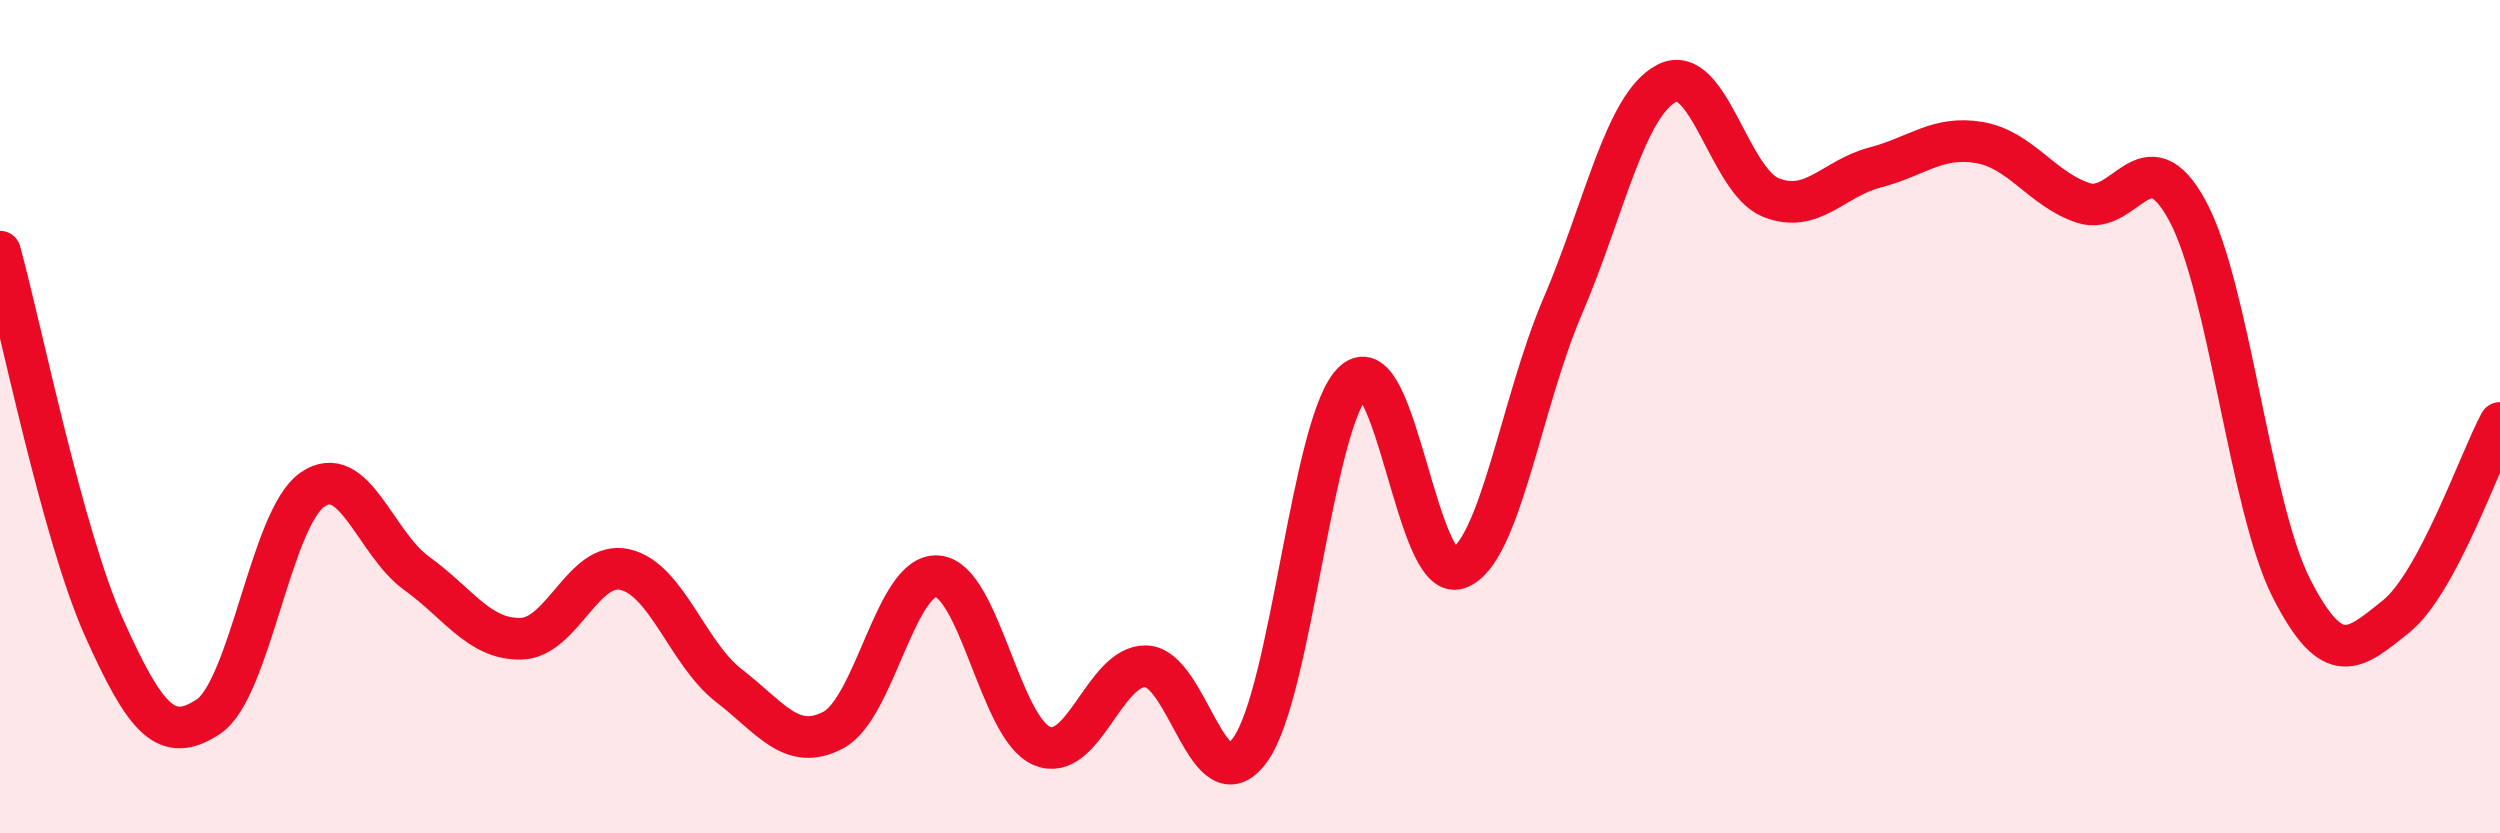
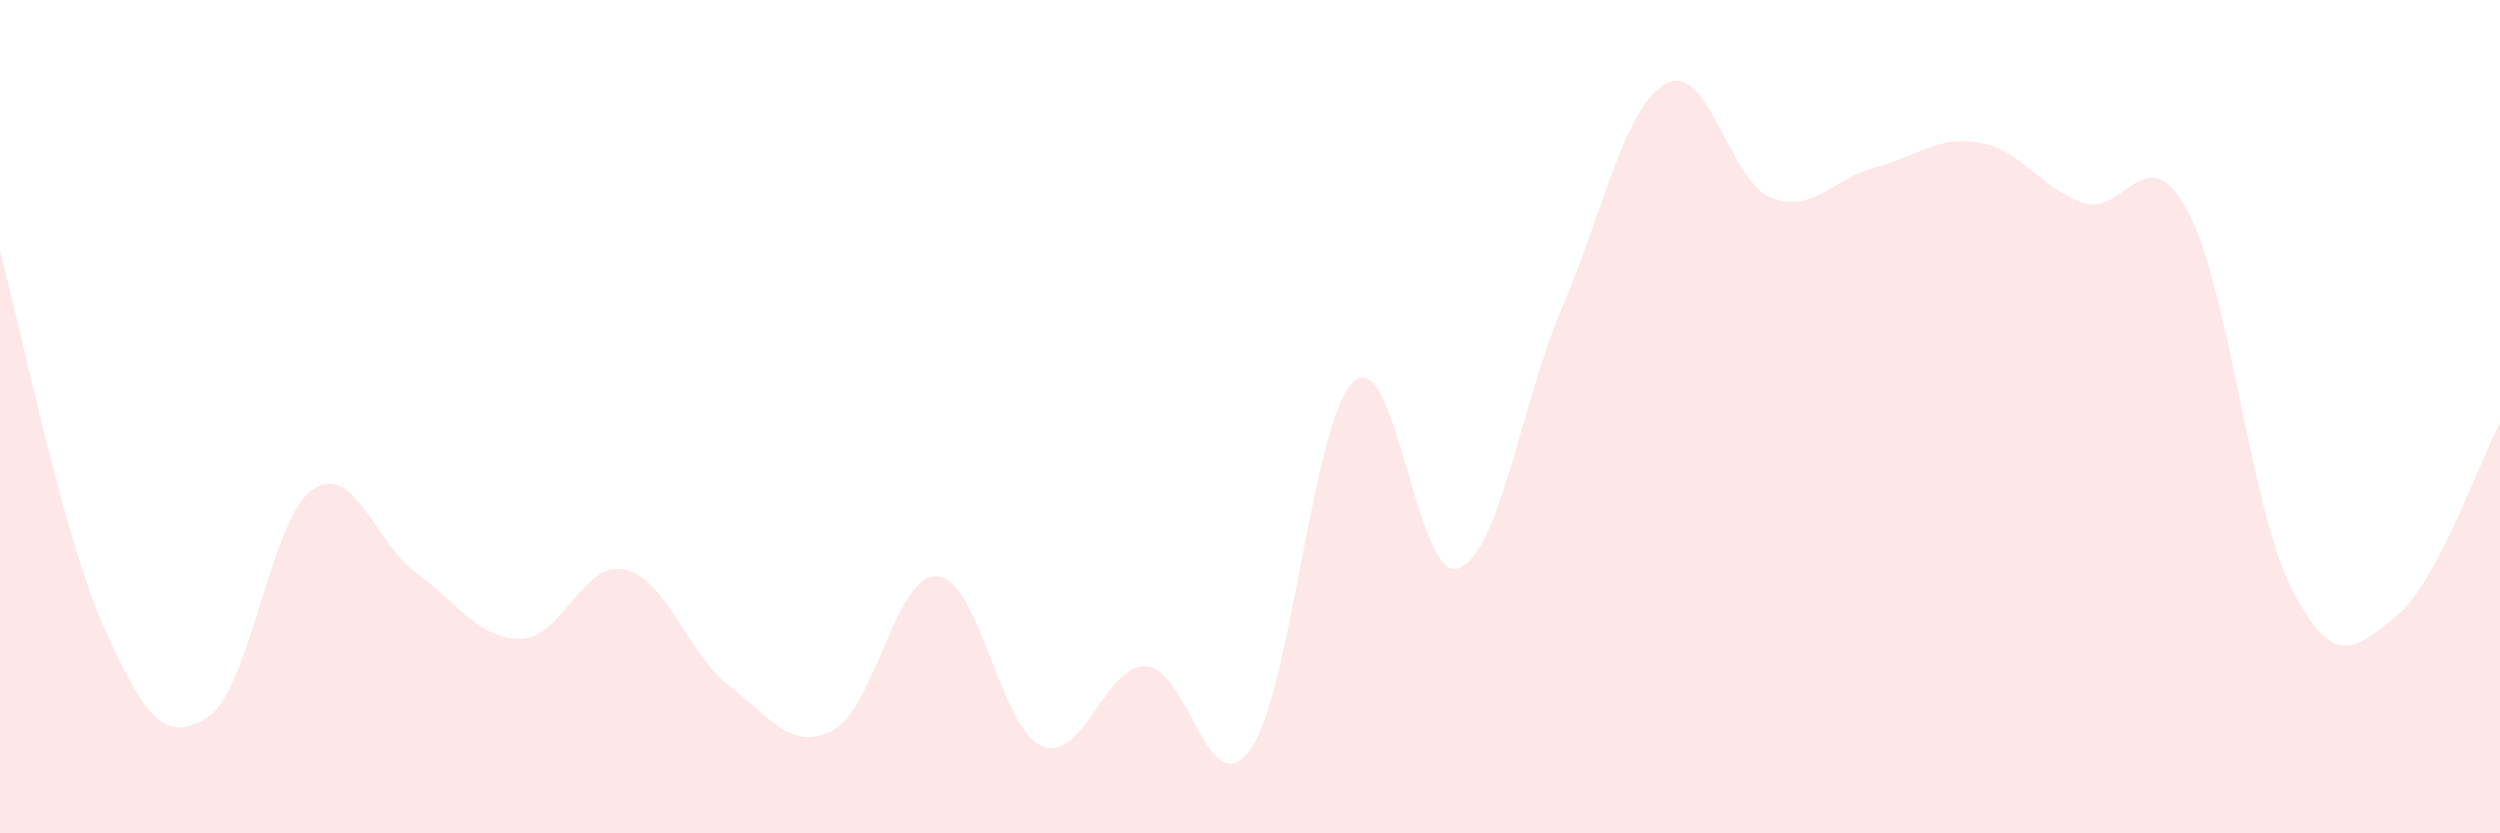
<svg xmlns="http://www.w3.org/2000/svg" width="60" height="20" viewBox="0 0 60 20">
  <path d="M 0,6.04 C 0.5,7.85 1.5,12.84 2.5,15.07 C 3.5,17.3 4,17.86 5,17.2 C 6,16.54 6.5,12.44 7.5,11.75 C 8.5,11.06 9,13.04 10,13.76 C 11,14.48 11.5,15.35 12.5,15.33 C 13.5,15.31 14,13.44 15,13.67 C 16,13.9 16.5,15.69 17.5,16.46 C 18.5,17.23 19,18.05 20,17.52 C 21,16.99 21.5,13.75 22.5,13.83 C 23.5,13.91 24,17.47 25,17.9 C 26,18.33 26.5,15.97 27.5,15.99 C 28.5,16.01 29,19.37 30,18 C 31,16.63 31.5,10.02 32.5,9.15 C 33.5,8.28 34,14 35,13.64 C 36,13.28 36.5,9.69 37.5,7.36 C 38.5,5.03 39,2.52 40,2 C 41,1.48 41.5,4.34 42.5,4.74 C 43.5,5.14 44,4.28 45,4.02 C 46,3.76 46.5,3.25 47.5,3.42 C 48.5,3.59 49,4.54 50,4.87 C 51,5.2 51.5,3.21 52.5,5.06 C 53.5,6.91 54,12.18 55,14.13 C 56,16.08 56.5,15.6 57.5,14.8 C 58.5,14 59.5,11.08 60,10.15L60 20L0 20Z" fill="#EB0A25" opacity="0.1" stroke-linecap="round" stroke-linejoin="round" />
-   <path d="M 0,6.04 C 0.5,7.85 1.5,12.84 2.5,15.07 C 3.5,17.3 4,17.86 5,17.2 C 6,16.54 6.5,12.44 7.5,11.75 C 8.5,11.06 9,13.04 10,13.76 C 11,14.48 11.5,15.35 12.5,15.33 C 13.5,15.31 14,13.44 15,13.67 C 16,13.9 16.5,15.69 17.5,16.46 C 18.5,17.23 19,18.05 20,17.52 C 21,16.99 21.5,13.75 22.5,13.83 C 23.5,13.91 24,17.47 25,17.9 C 26,18.33 26.5,15.97 27.5,15.99 C 28.5,16.01 29,19.37 30,18 C 31,16.63 31.5,10.02 32.5,9.15 C 33.5,8.28 34,14 35,13.64 C 36,13.28 36.5,9.69 37.5,7.36 C 38.5,5.03 39,2.52 40,2 C 41,1.48 41.5,4.34 42.5,4.74 C 43.5,5.14 44,4.28 45,4.02 C 46,3.76 46.5,3.25 47.5,3.42 C 48.5,3.59 49,4.54 50,4.87 C 51,5.2 51.5,3.21 52.5,5.06 C 53.5,6.91 54,12.18 55,14.13 C 56,16.08 56.5,15.6 57.5,14.8 C 58.5,14 59.5,11.08 60,10.15" stroke="#EB0A25" stroke-width="1" fill="none" stroke-linecap="round" stroke-linejoin="round" />
</svg>